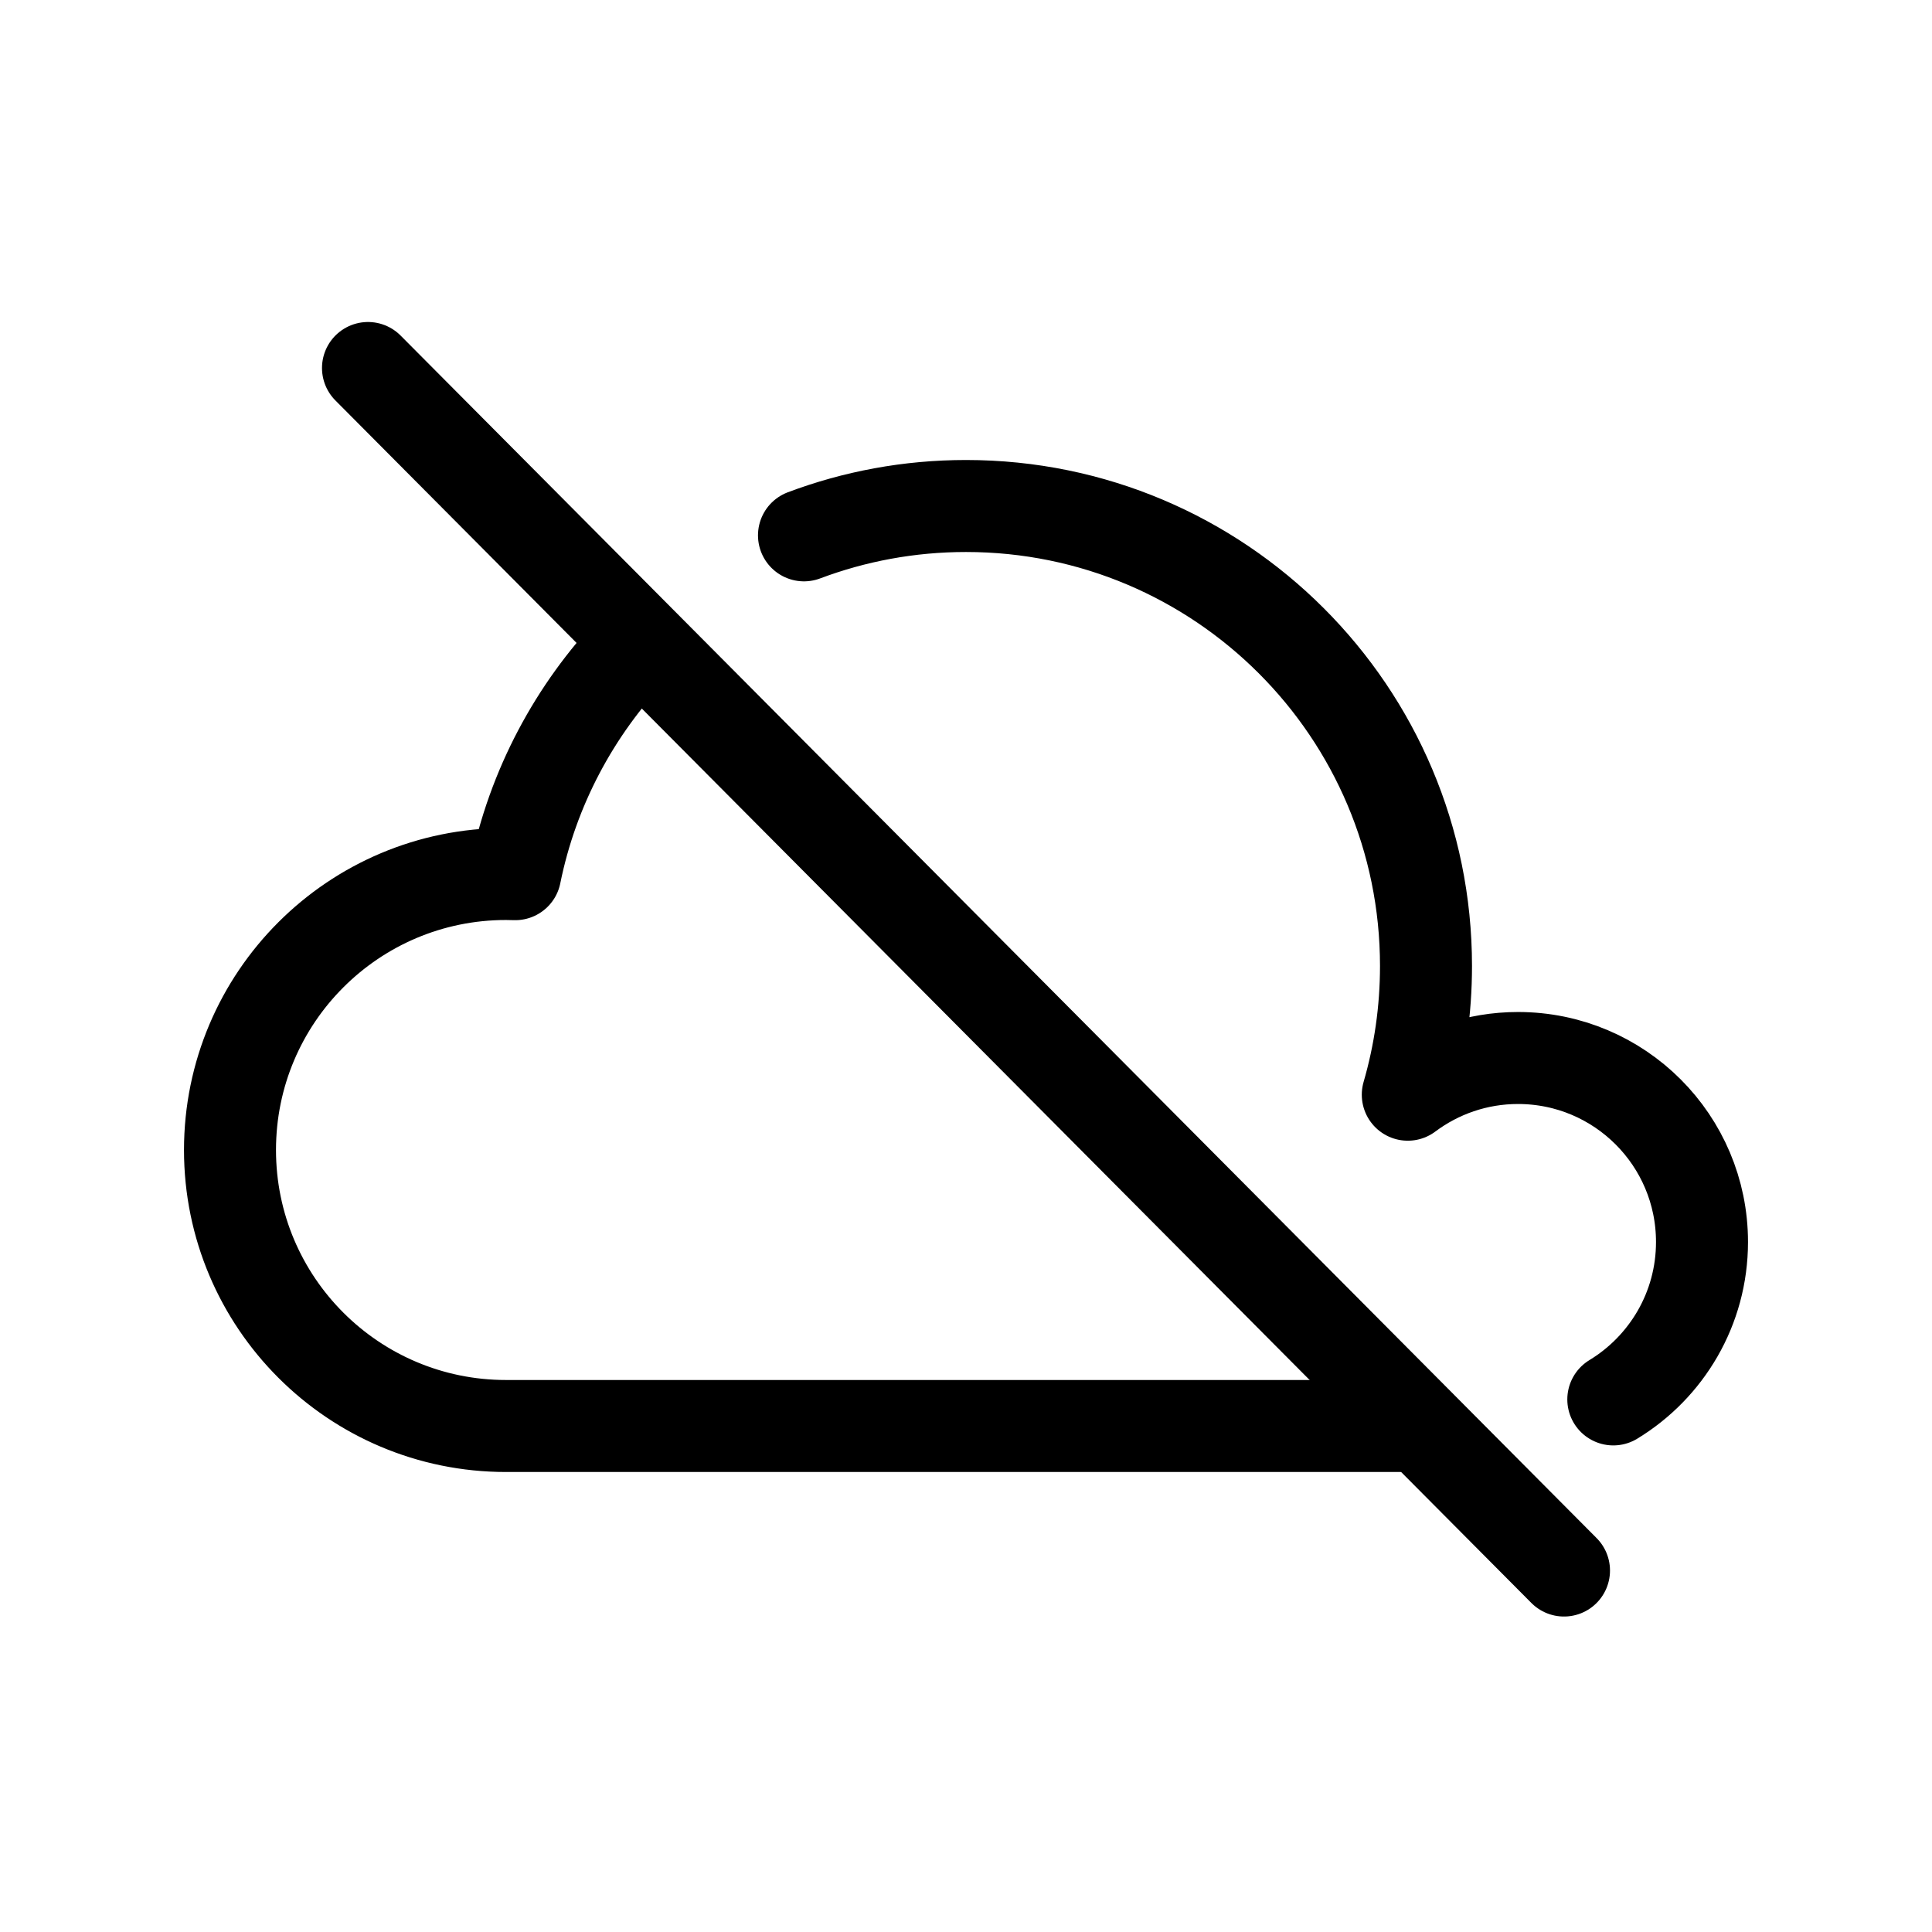
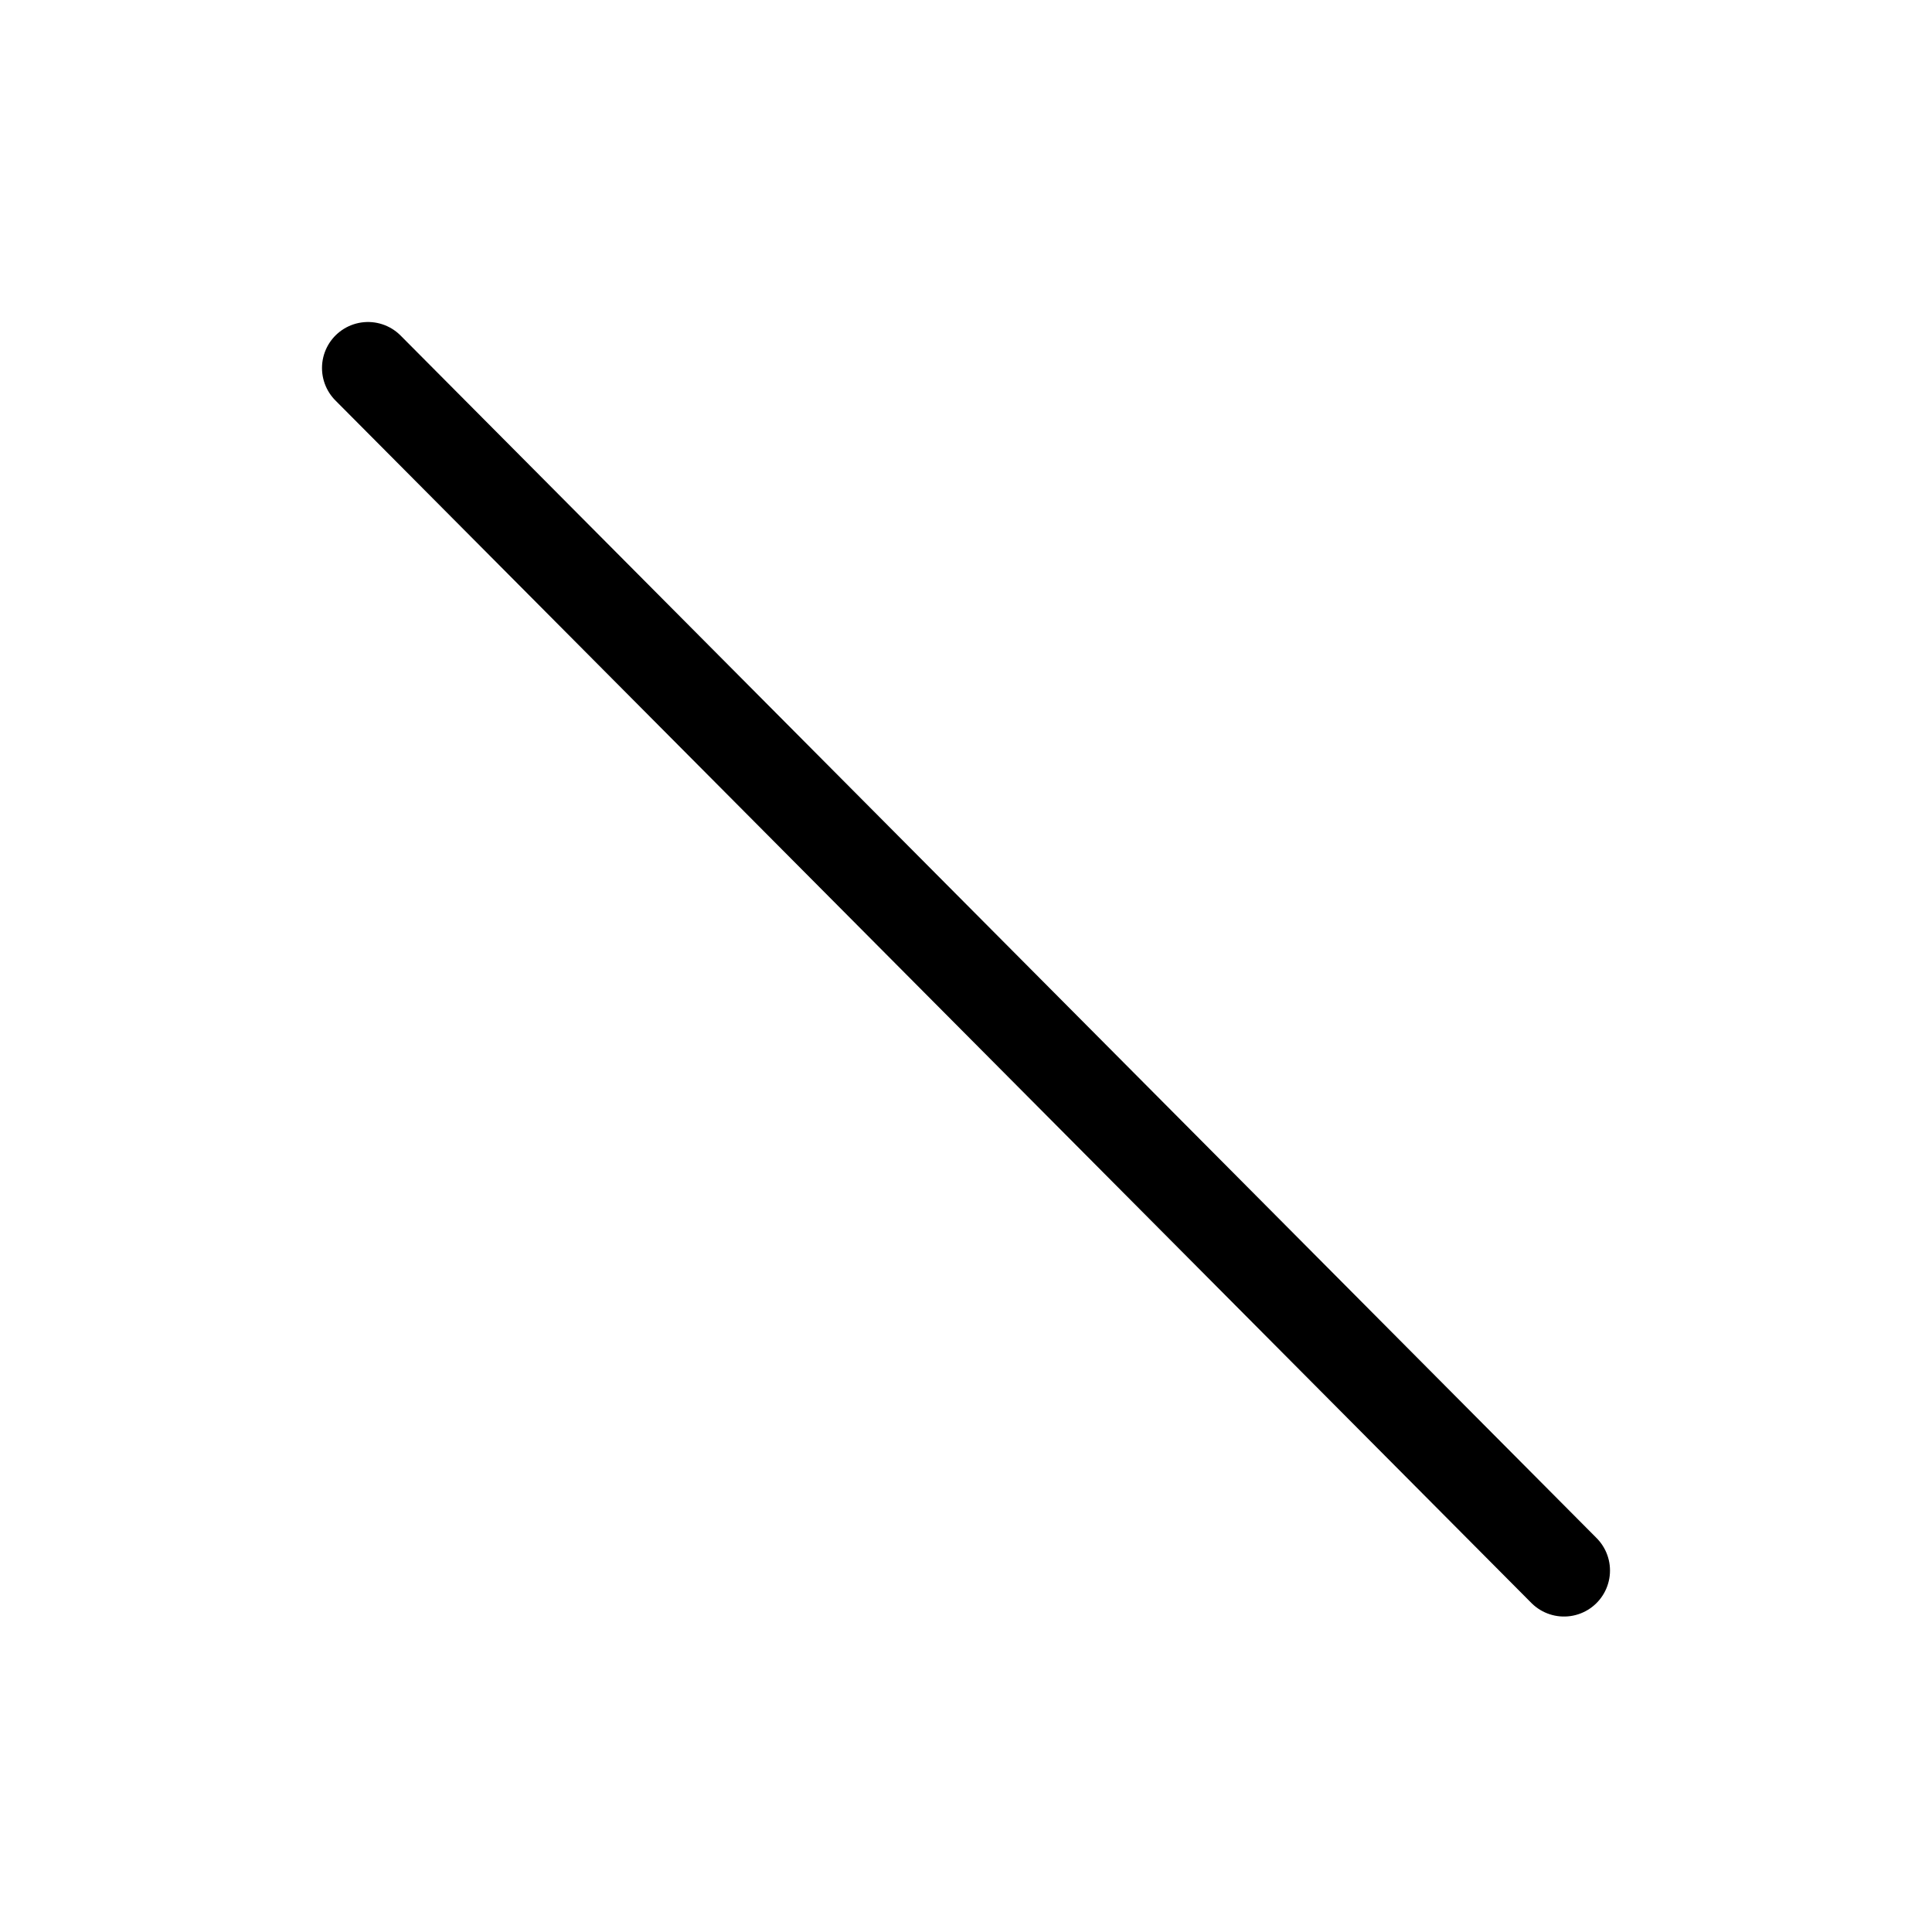
<svg xmlns="http://www.w3.org/2000/svg" width="800px" height="800px" viewBox="0 0 21 21">
  <g fill="none" fill-rule="evenodd" stroke="#000000" stroke-linecap="round" stroke-linejoin="round" transform="translate(2 4)">
-     <path d="m6.739 1.819c.548-.206 1.141-.319 1.761-.319 2.761 0 5 2.239 5 5 0 .485-.069.955-.198 1.399.334-.25.749-.399 1.198-.399 1.105 0 2 .895 2 2 0 .725-.386 1.36-.964 1.711m-2.104.289c-2.713 0-9.228 0-9.932 0-1.657 0-3-1.343-3-3 0-1.657 1.343-3 3-3 .033 0 .067.001.1.002.191-.942.647-1.788 1.286-2.457" />
    <path d="m2 0 13 13.071" />
  </g>
</svg>